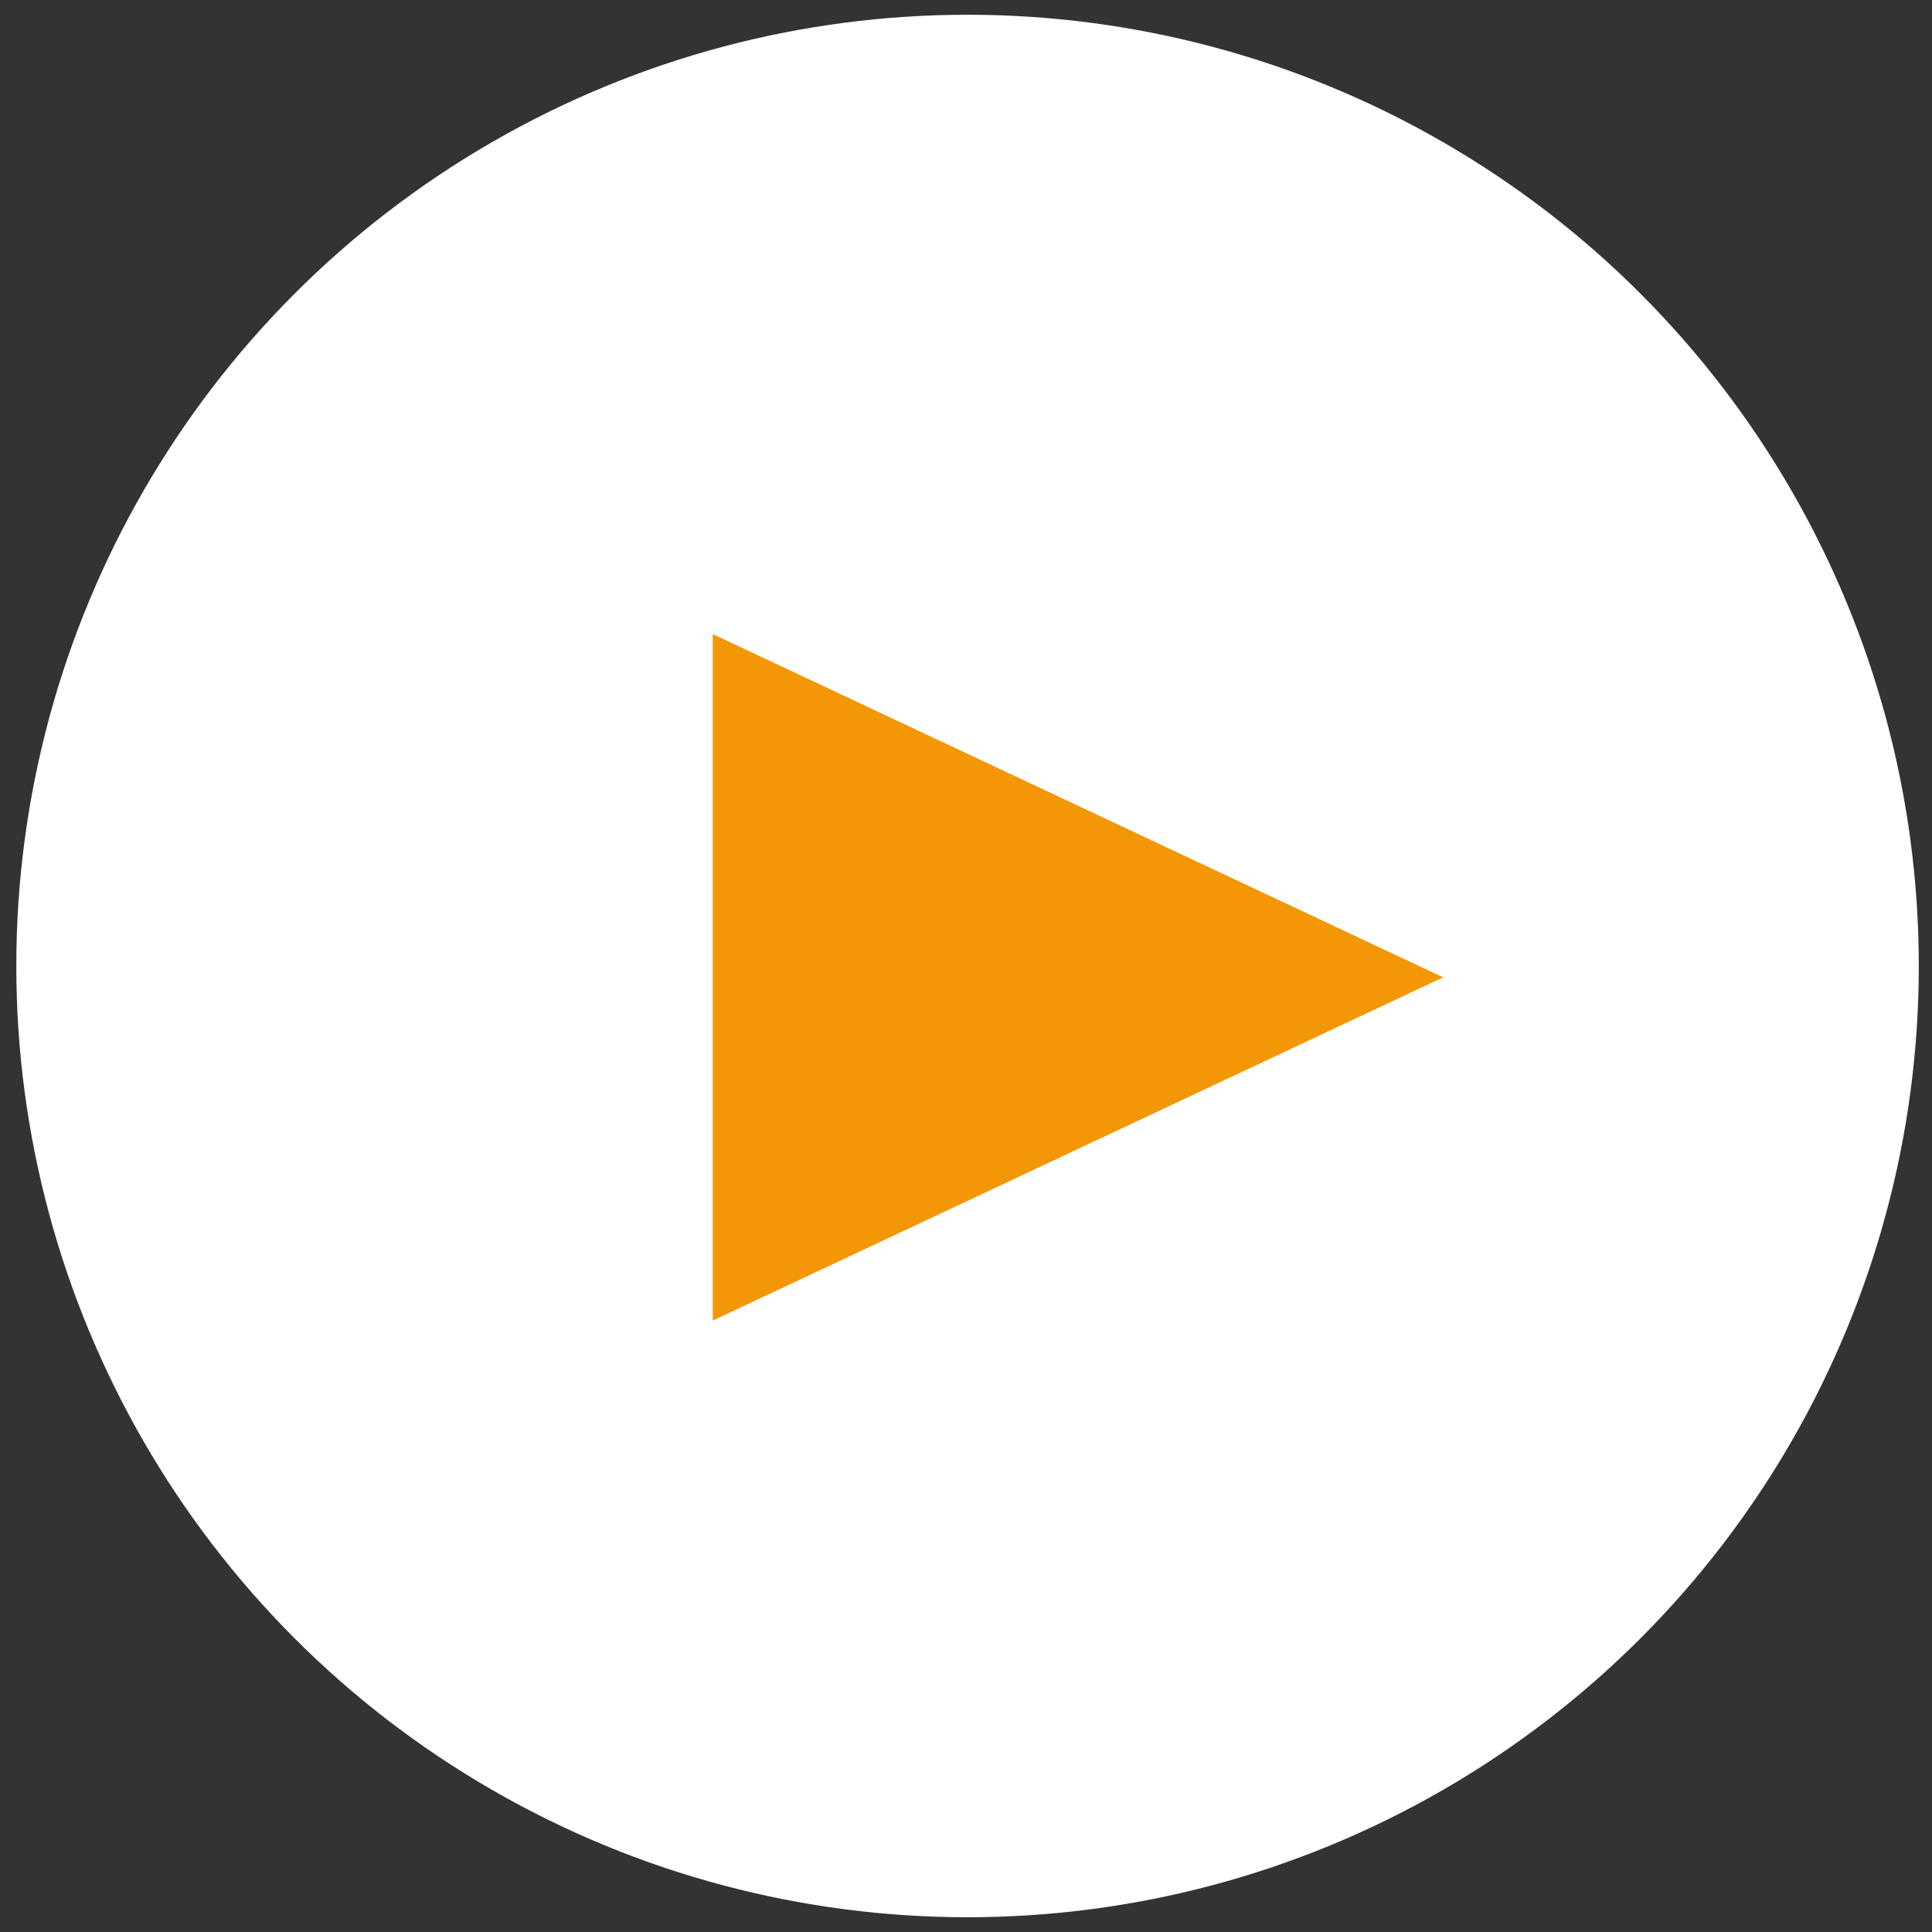
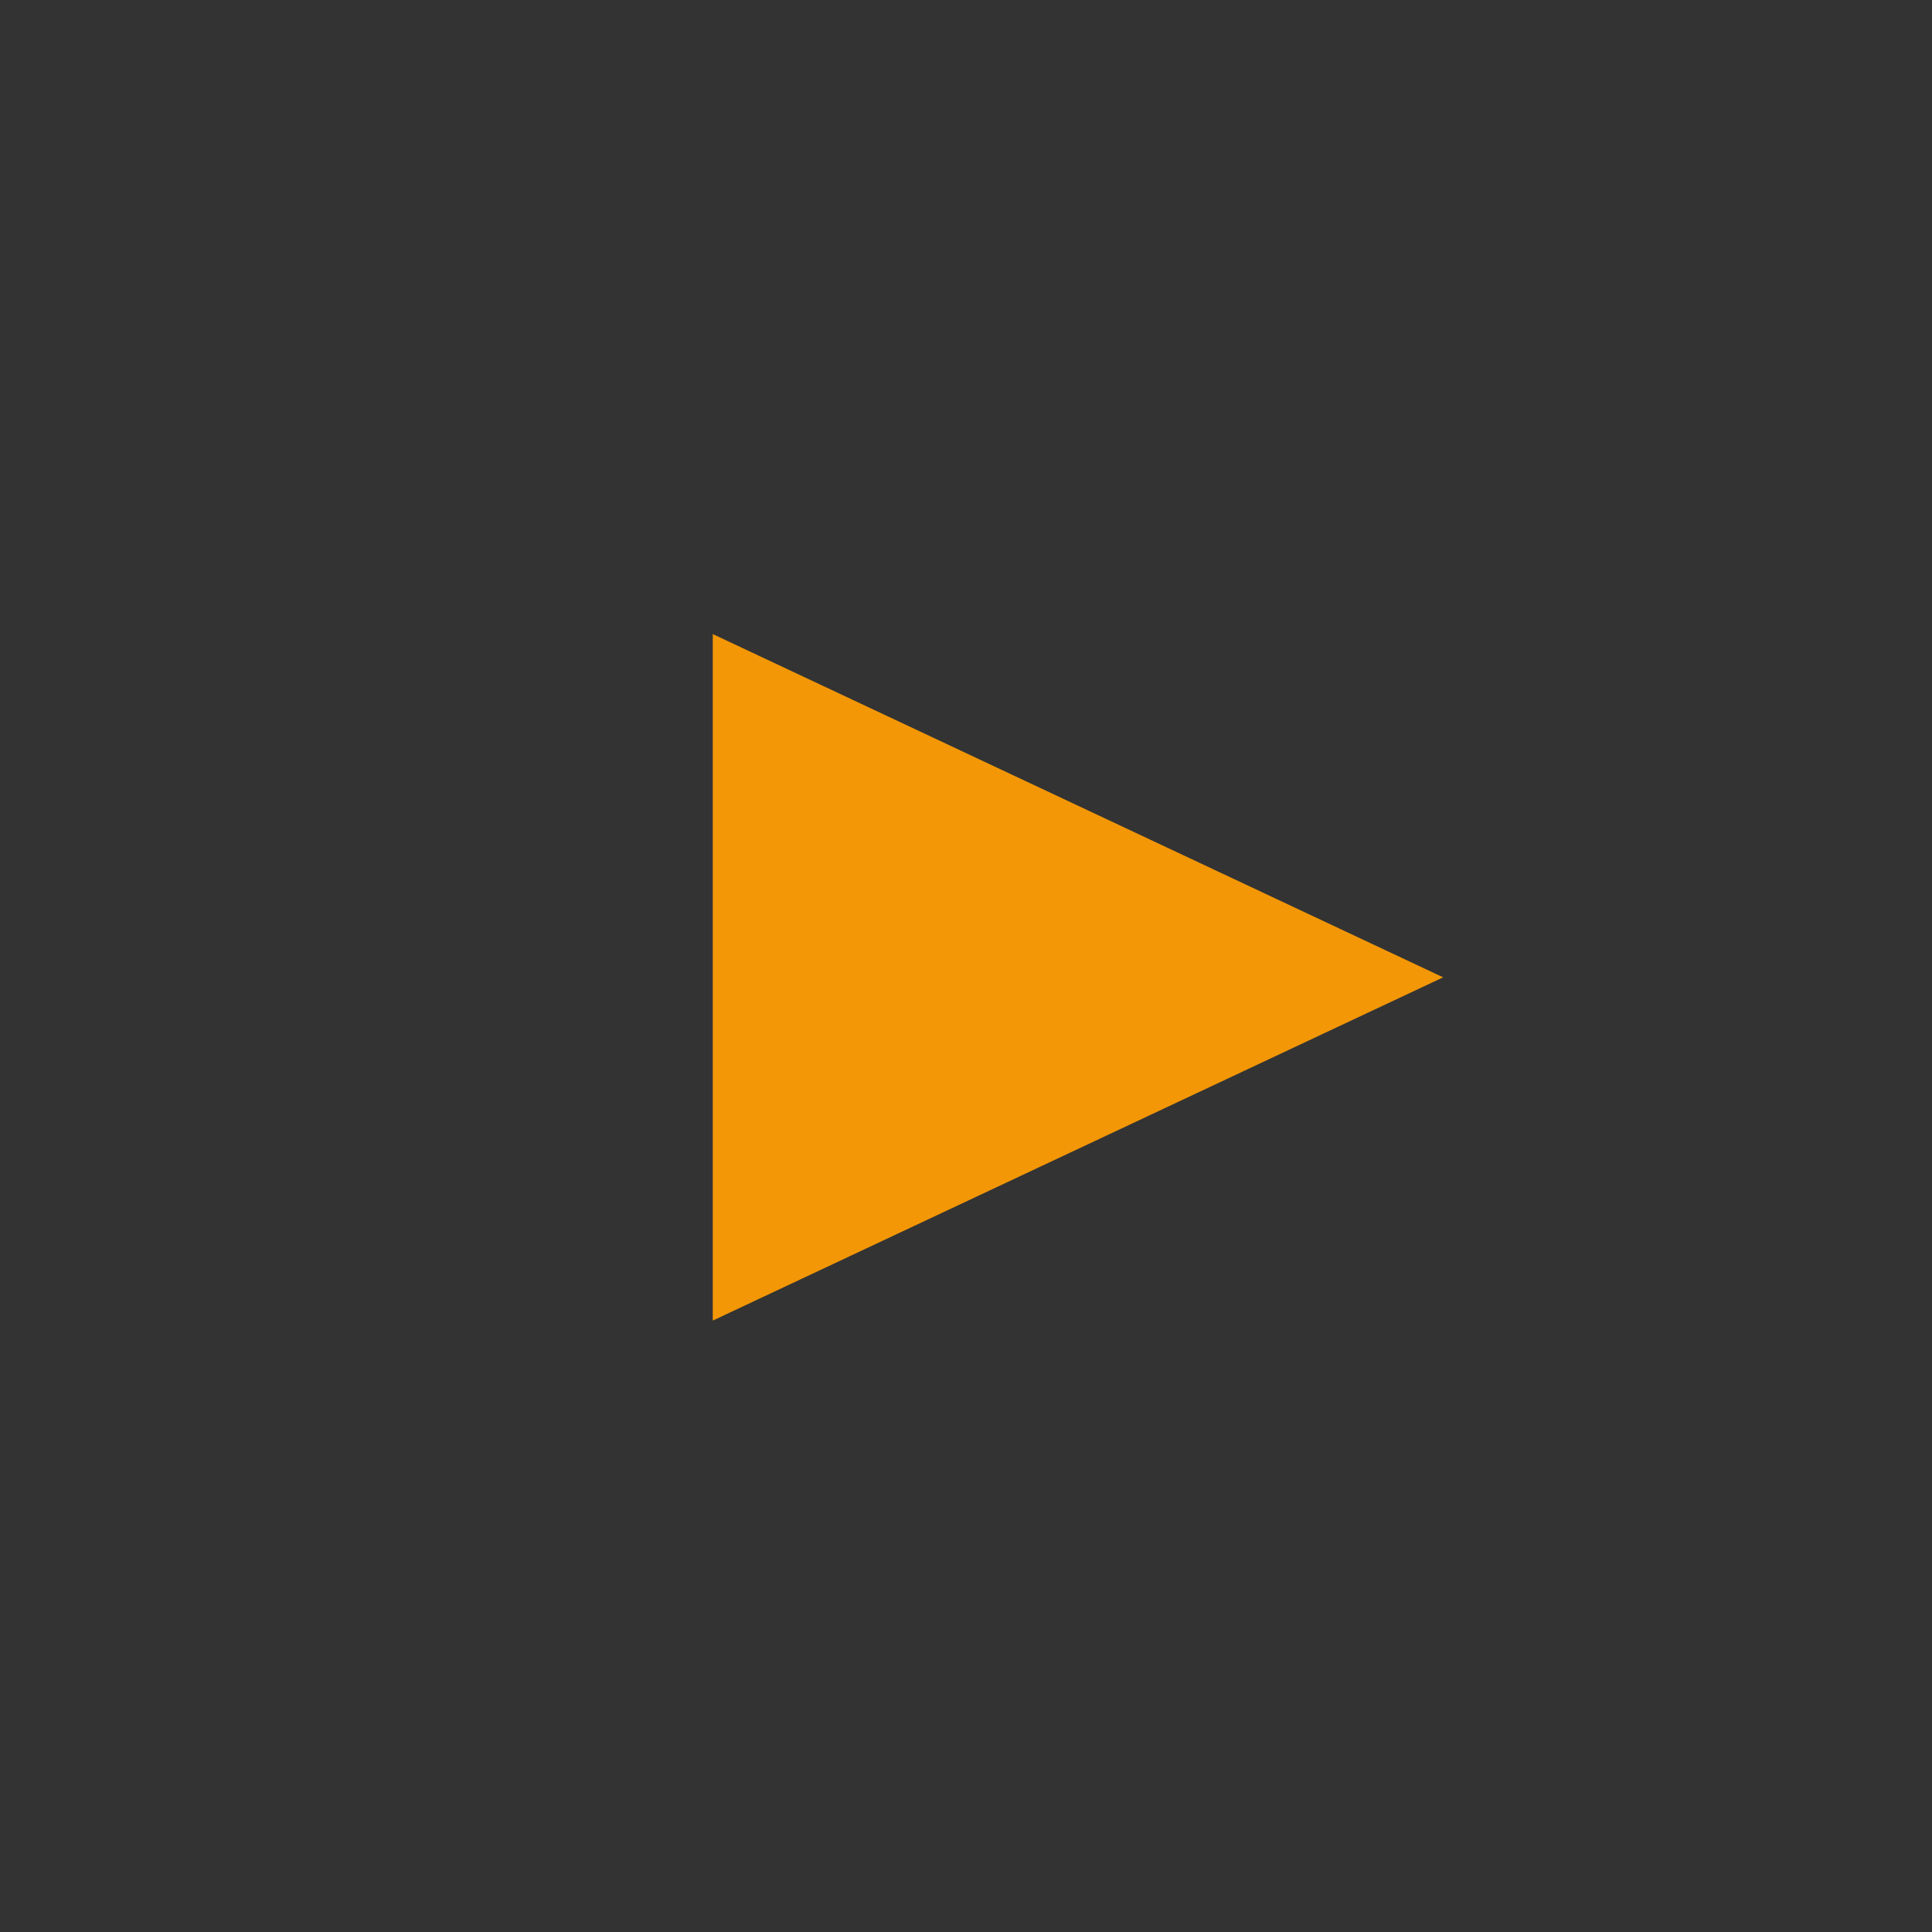
<svg xmlns="http://www.w3.org/2000/svg" width="66" height="66" viewBox="0 0 66 66" fill="none">
  <rect x="0" y="0" width="66" height="66" fill="#333333" stroke="none" />
-   <circle cx="33.053" cy="33" r="32.496" fill="white" />
  <path d="M49.301 33.387L24.349 45.113V21.661L49.301 33.387Z" fill="#F39706" />
</svg>